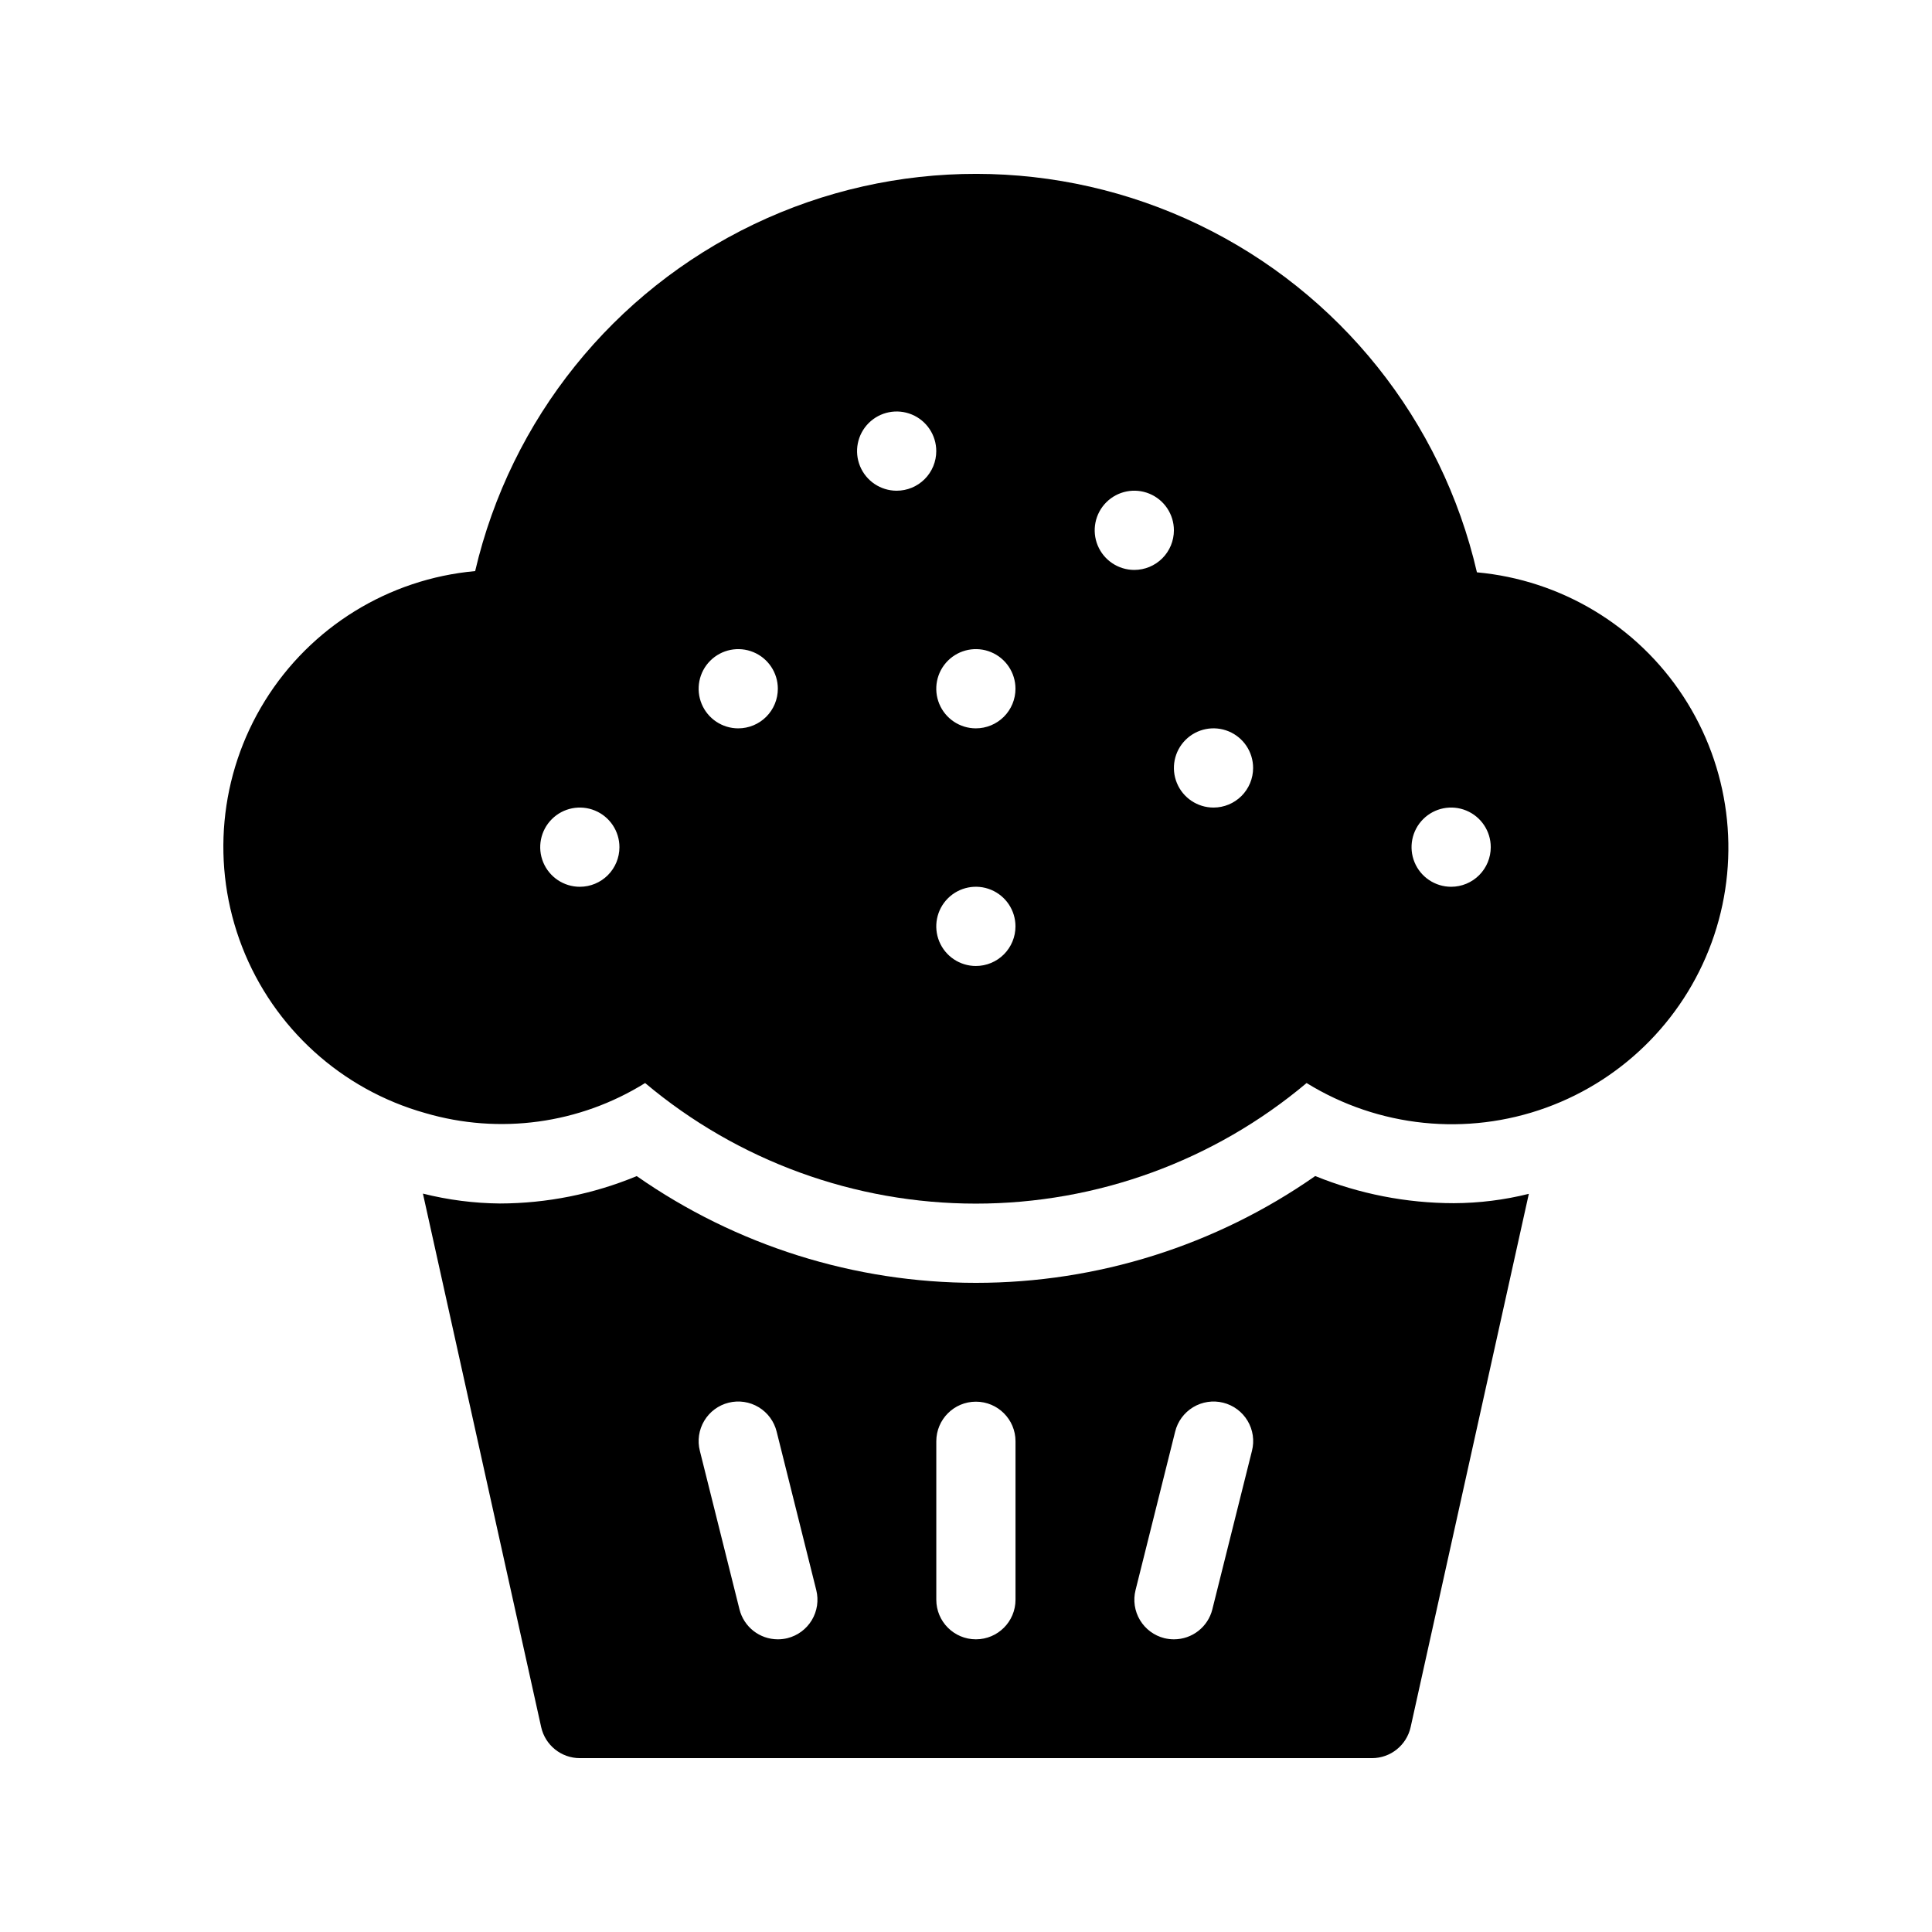
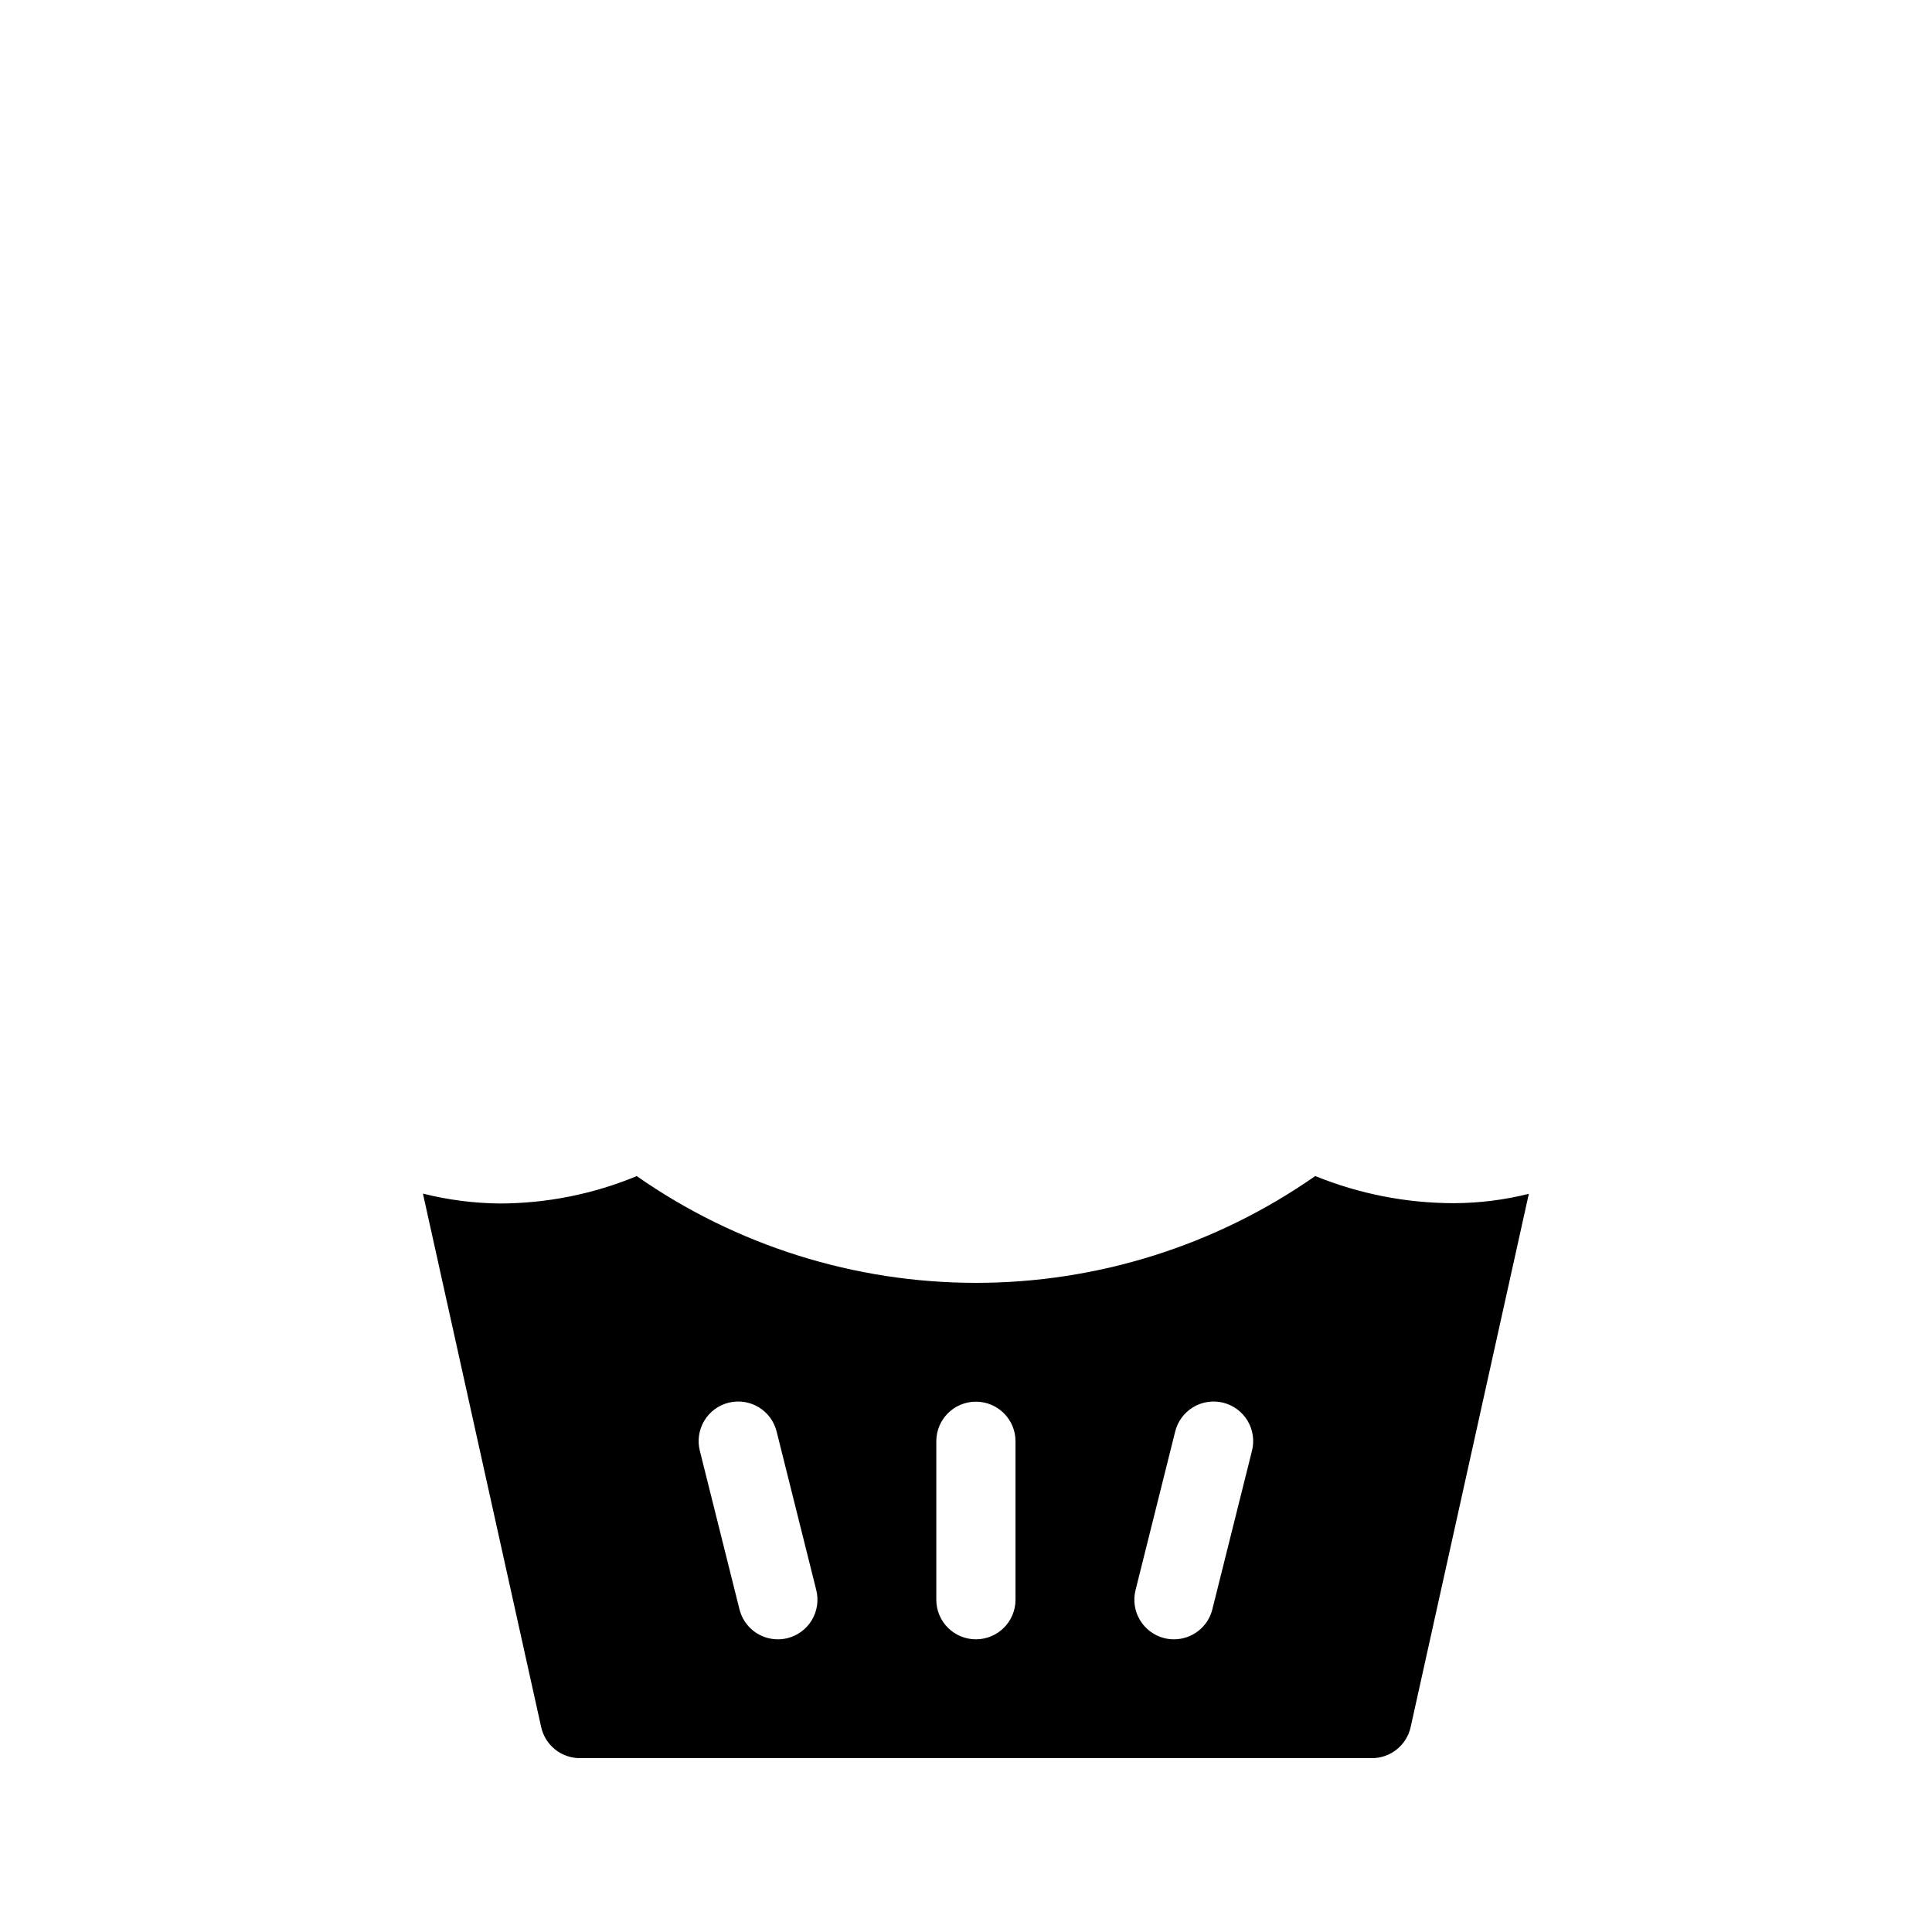
<svg xmlns="http://www.w3.org/2000/svg" fill="#000000" width="800px" height="800px" version="1.1" viewBox="144 144 512 512">
  <g>
    <path d="m492.55 455.66c-26.359 18.426-57.742 28.309-89.902 28.309-32.156 0.004-63.543-9.871-89.906-28.289-11.496 4.766-23.816 7.231-36.262 7.258-6.879-0.062-13.73-0.945-20.402-2.621l31.34 141.39c1.07 4.801 5.328 8.219 10.25 8.219h209.92-0.004c4.922 0 9.18-3.418 10.25-8.219l31.324-141.33c-6.5 1.625-13.172 2.457-19.875 2.481-12.594-0.012-25.066-2.453-36.734-7.195zm-139.86 122.47c-0.836 0.203-1.695 0.305-2.555 0.305-4.816 0-9.008-3.281-10.168-7.953l-10.496-41.984c-0.691-2.703-0.273-5.57 1.156-7.969 1.43-2.398 3.758-4.125 6.465-4.801 2.711-0.676 5.574-0.246 7.965 1.195 2.391 1.445 4.106 3.777 4.769 6.492l10.496 41.984c0.676 2.699 0.25 5.559-1.18 7.945-1.434 2.387-3.754 4.109-6.457 4.785zm60.43-10.191c0 5.797-4.699 10.496-10.496 10.496s-10.496-4.699-10.496-10.496v-41.984c0-5.797 4.699-10.496 10.496-10.496s10.496 4.699 10.496 10.496zm62.66-39.441-10.496 41.984h0.004c-1.164 4.672-5.356 7.953-10.172 7.953-0.859 0-1.719-0.102-2.555-0.305-2.699-0.676-5.019-2.398-6.453-4.785-1.434-2.387-1.855-5.246-1.18-7.945l10.496-41.984c0.66-2.715 2.379-5.047 4.766-6.492 2.391-1.441 5.258-1.871 7.965-1.195 2.711 0.676 5.035 2.402 6.469 4.801 1.43 2.398 1.848 5.266 1.156 7.969z" />
-     <path d="m535.4 295.67c-9.309-40.285-36.402-74.164-73.656-92.102s-80.637-17.992-117.94-0.148c-37.297 17.848-64.477 51.66-73.883 91.926-22.949 2.07-43.59 14.812-55.727 34.398-12.141 19.586-14.367 43.738-6.016 65.215 8.355 21.473 26.316 37.773 48.5 44.008 19.676 5.777 40.883 2.883 58.289-7.953 24.543 20.641 55.582 31.957 87.648 31.957 32.07 0 63.109-11.316 87.648-31.957 19.051 11.758 42.434 14.164 63.48 6.531s37.449-24.469 44.535-45.711c7.082-21.238 4.066-44.547-8.188-63.285-12.25-18.738-32.398-30.848-54.695-32.879zm-237.74 83.336c-4.246 0-8.074-2.559-9.699-6.481s-0.727-8.438 2.277-11.438c3-3.004 7.516-3.902 11.438-2.277 3.922 1.625 6.481 5.453 6.481 9.699 0 2.781-1.109 5.453-3.074 7.422-1.969 1.969-4.641 3.074-7.422 3.074zm41.984-41.984h-0.004c-4.242 0-8.07-2.559-9.695-6.481s-0.727-8.438 2.273-11.438c3.004-3.004 7.519-3.902 11.441-2.277 3.922 1.625 6.477 5.453 6.477 9.699 0 2.781-1.105 5.453-3.074 7.422-1.965 1.969-4.637 3.074-7.422 3.074zm41.984-62.977h-0.004c-4.242 0-8.07-2.559-9.695-6.481s-0.727-8.438 2.273-11.438c3.004-3.004 7.519-3.902 11.441-2.277 3.922 1.625 6.477 5.453 6.477 9.699 0 2.781-1.105 5.453-3.074 7.422s-4.637 3.074-7.422 3.074zm20.992 125.95h-0.004c-4.242 0-8.07-2.559-9.695-6.481s-0.727-8.438 2.273-11.438c3.004-3.004 7.519-3.902 11.441-2.277s6.477 5.453 6.477 9.699c0 2.781-1.105 5.453-3.074 7.422s-4.637 3.074-7.422 3.074zm0-62.977h-0.004c-4.242 0-8.07-2.559-9.695-6.481s-0.727-8.438 2.273-11.438c3.004-3.004 7.519-3.902 11.441-2.277s6.477 5.453 6.477 9.699c0 2.781-1.105 5.453-3.074 7.422s-4.637 3.074-7.422 3.074zm41.984-41.984h-0.004c-4.242 0-8.07-2.559-9.695-6.481s-0.727-8.438 2.273-11.438c3.004-3.004 7.519-3.902 11.441-2.277s6.477 5.453 6.477 9.699c0 2.781-1.105 5.453-3.074 7.422s-4.637 3.074-7.422 3.074zm20.992 62.977h-0.004c-4.246 0-8.07-2.559-9.695-6.481s-0.727-8.438 2.273-11.438c3.004-3.004 7.516-3.902 11.441-2.277 3.922 1.625 6.477 5.453 6.477 9.699 0 2.781-1.105 5.453-3.074 7.422s-4.637 3.074-7.422 3.074zm62.977 20.992h-0.004c-4.246 0-8.07-2.559-9.695-6.481s-0.727-8.438 2.273-11.438c3.004-3.004 7.516-3.902 11.438-2.277s6.481 5.453 6.481 9.699c0 2.781-1.105 5.453-3.074 7.422s-4.637 3.074-7.422 3.074z" />
  </g>
</svg>